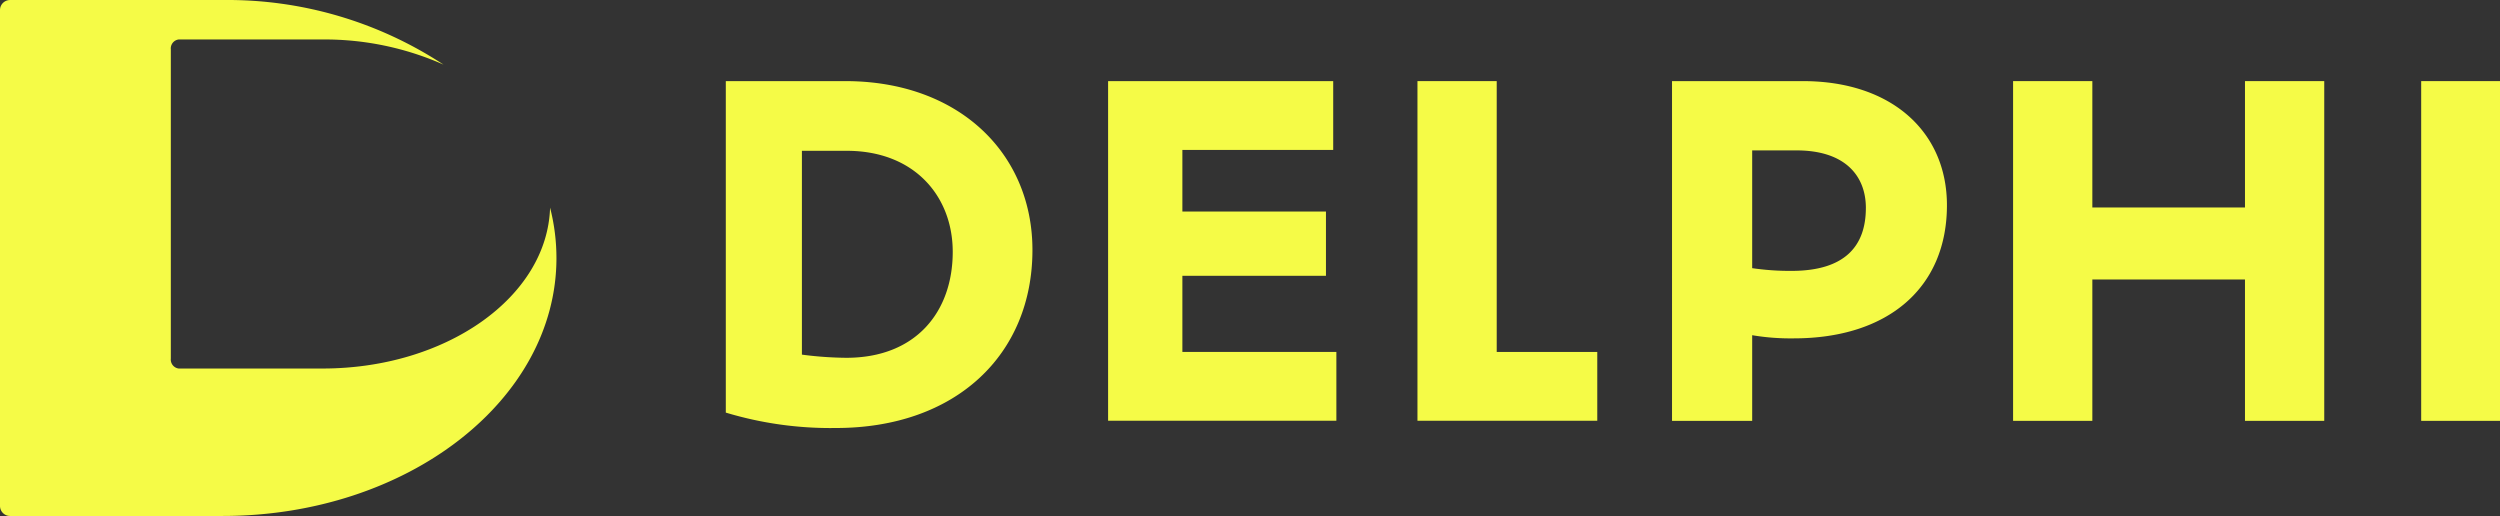
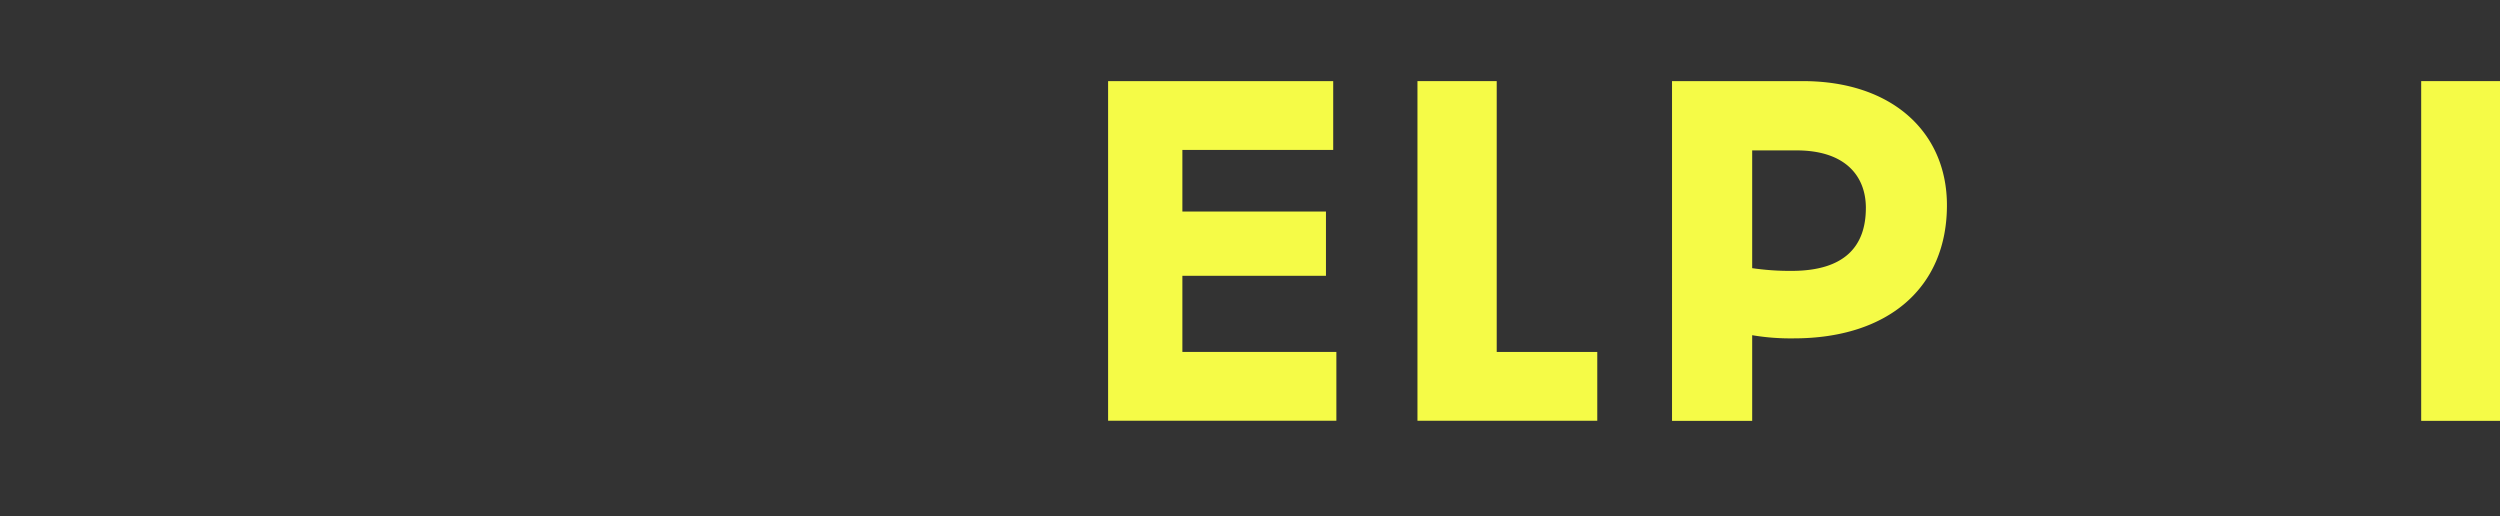
<svg xmlns="http://www.w3.org/2000/svg" width="218.031" height="45" viewBox="0 0 218.031 45">
  <rect x="0" y="0" width="218.031" height="45" fill="#333333" stroke="none" />
  <g id="Delphi_logo_F5FB47" data-name="Delphi logo #F5FB47" transform="translate(-50 -362.648)">
-     <path id="Path_577" data-name="Path 577" d="M97.973,380.757c-.235,7.777-9.028,14.031-19.842,14.031H65.583a.79.79,0,0,1-.685-.864v-26.97a.79.79,0,0,1,.685-.864H78.131a25.594,25.594,0,0,1,10.551,2.194,34.3,34.3,0,0,0-19.27-5.634H50.877a.877.877,0,0,0-.877.877v43.243a.877.877,0,0,0,.877.877H69.035l.377,0c16.082,0,29.117-10.074,29.117-22.5A17.667,17.667,0,0,0,97.973,380.757Z" fill="#f5fb47" />
    <g id="Group_26" data-name="Group 26" transform="translate(113.3 369.722)">
-       <path id="Path_578" data-name="Path 578" d="M744.492,452c0,9.125-6.676,15.524-17.143,15.524a31.58,31.58,0,0,1-9.6-1.343V437.271h10.428C738.053,437.271,744.492,443.551,744.492,452Zm-6.952.158c0-4.819-3.318-8.809-9.244-8.809h-3.91v17.776a31.339,31.339,0,0,0,3.871.276C734.34,461.406,737.54,457.377,737.54,452.163Z" transform="translate(-717.75 -437.271)" fill="#f5fb47" />
      <path id="Path_579" data-name="Path 579" d="M1089.36,460.892v6h-19.908V437.271h19.632v6H1075.93v5.372h12.522v5.609H1075.93v6.636Z" transform="translate(-1036.112 -437.271)" fill="#f5fb47" />
      <path id="Path_580" data-name="Path 580" d="M1369.751,460.892v6h-15.682V437.271h6.912v23.621Z" transform="translate(-1293.749 -437.271)" fill="#f5fb47" />
      <path id="Path_581" data-name="Path 581" d="M1612.233,448.094c0,7.229-5.174,11.613-13.351,11.613a20.013,20.013,0,0,1-3.634-.276V466.9h-6.991V437.271h11.416C1607.453,437.271,1612.233,441.735,1612.233,448.094Zm-7.07.237c0-2.765-1.778-5.017-6.044-5.017h-3.871v10.27a22.725,22.725,0,0,0,3.436.237C1603.385,453.821,1605.162,451.61,1605.162,448.331Z" transform="translate(-1505.736 -437.271)" fill="#f5fb47" />
-       <path id="Path_582" data-name="Path 582" d="M1929.179,437.271V466.9h-6.913V454.572h-13.312V466.9h-6.912V437.271h6.912v11.021h13.312V437.271Z" transform="translate(-1789.776 -437.271)" fill="#f5fb47" />
      <path id="Path_583" data-name="Path 583" d="M2277.494,437.271h6.873V466.9h-6.873Z" transform="translate(-2129.636 -437.271)" fill="#f5fb47" />
    </g>
  </g>
</svg>